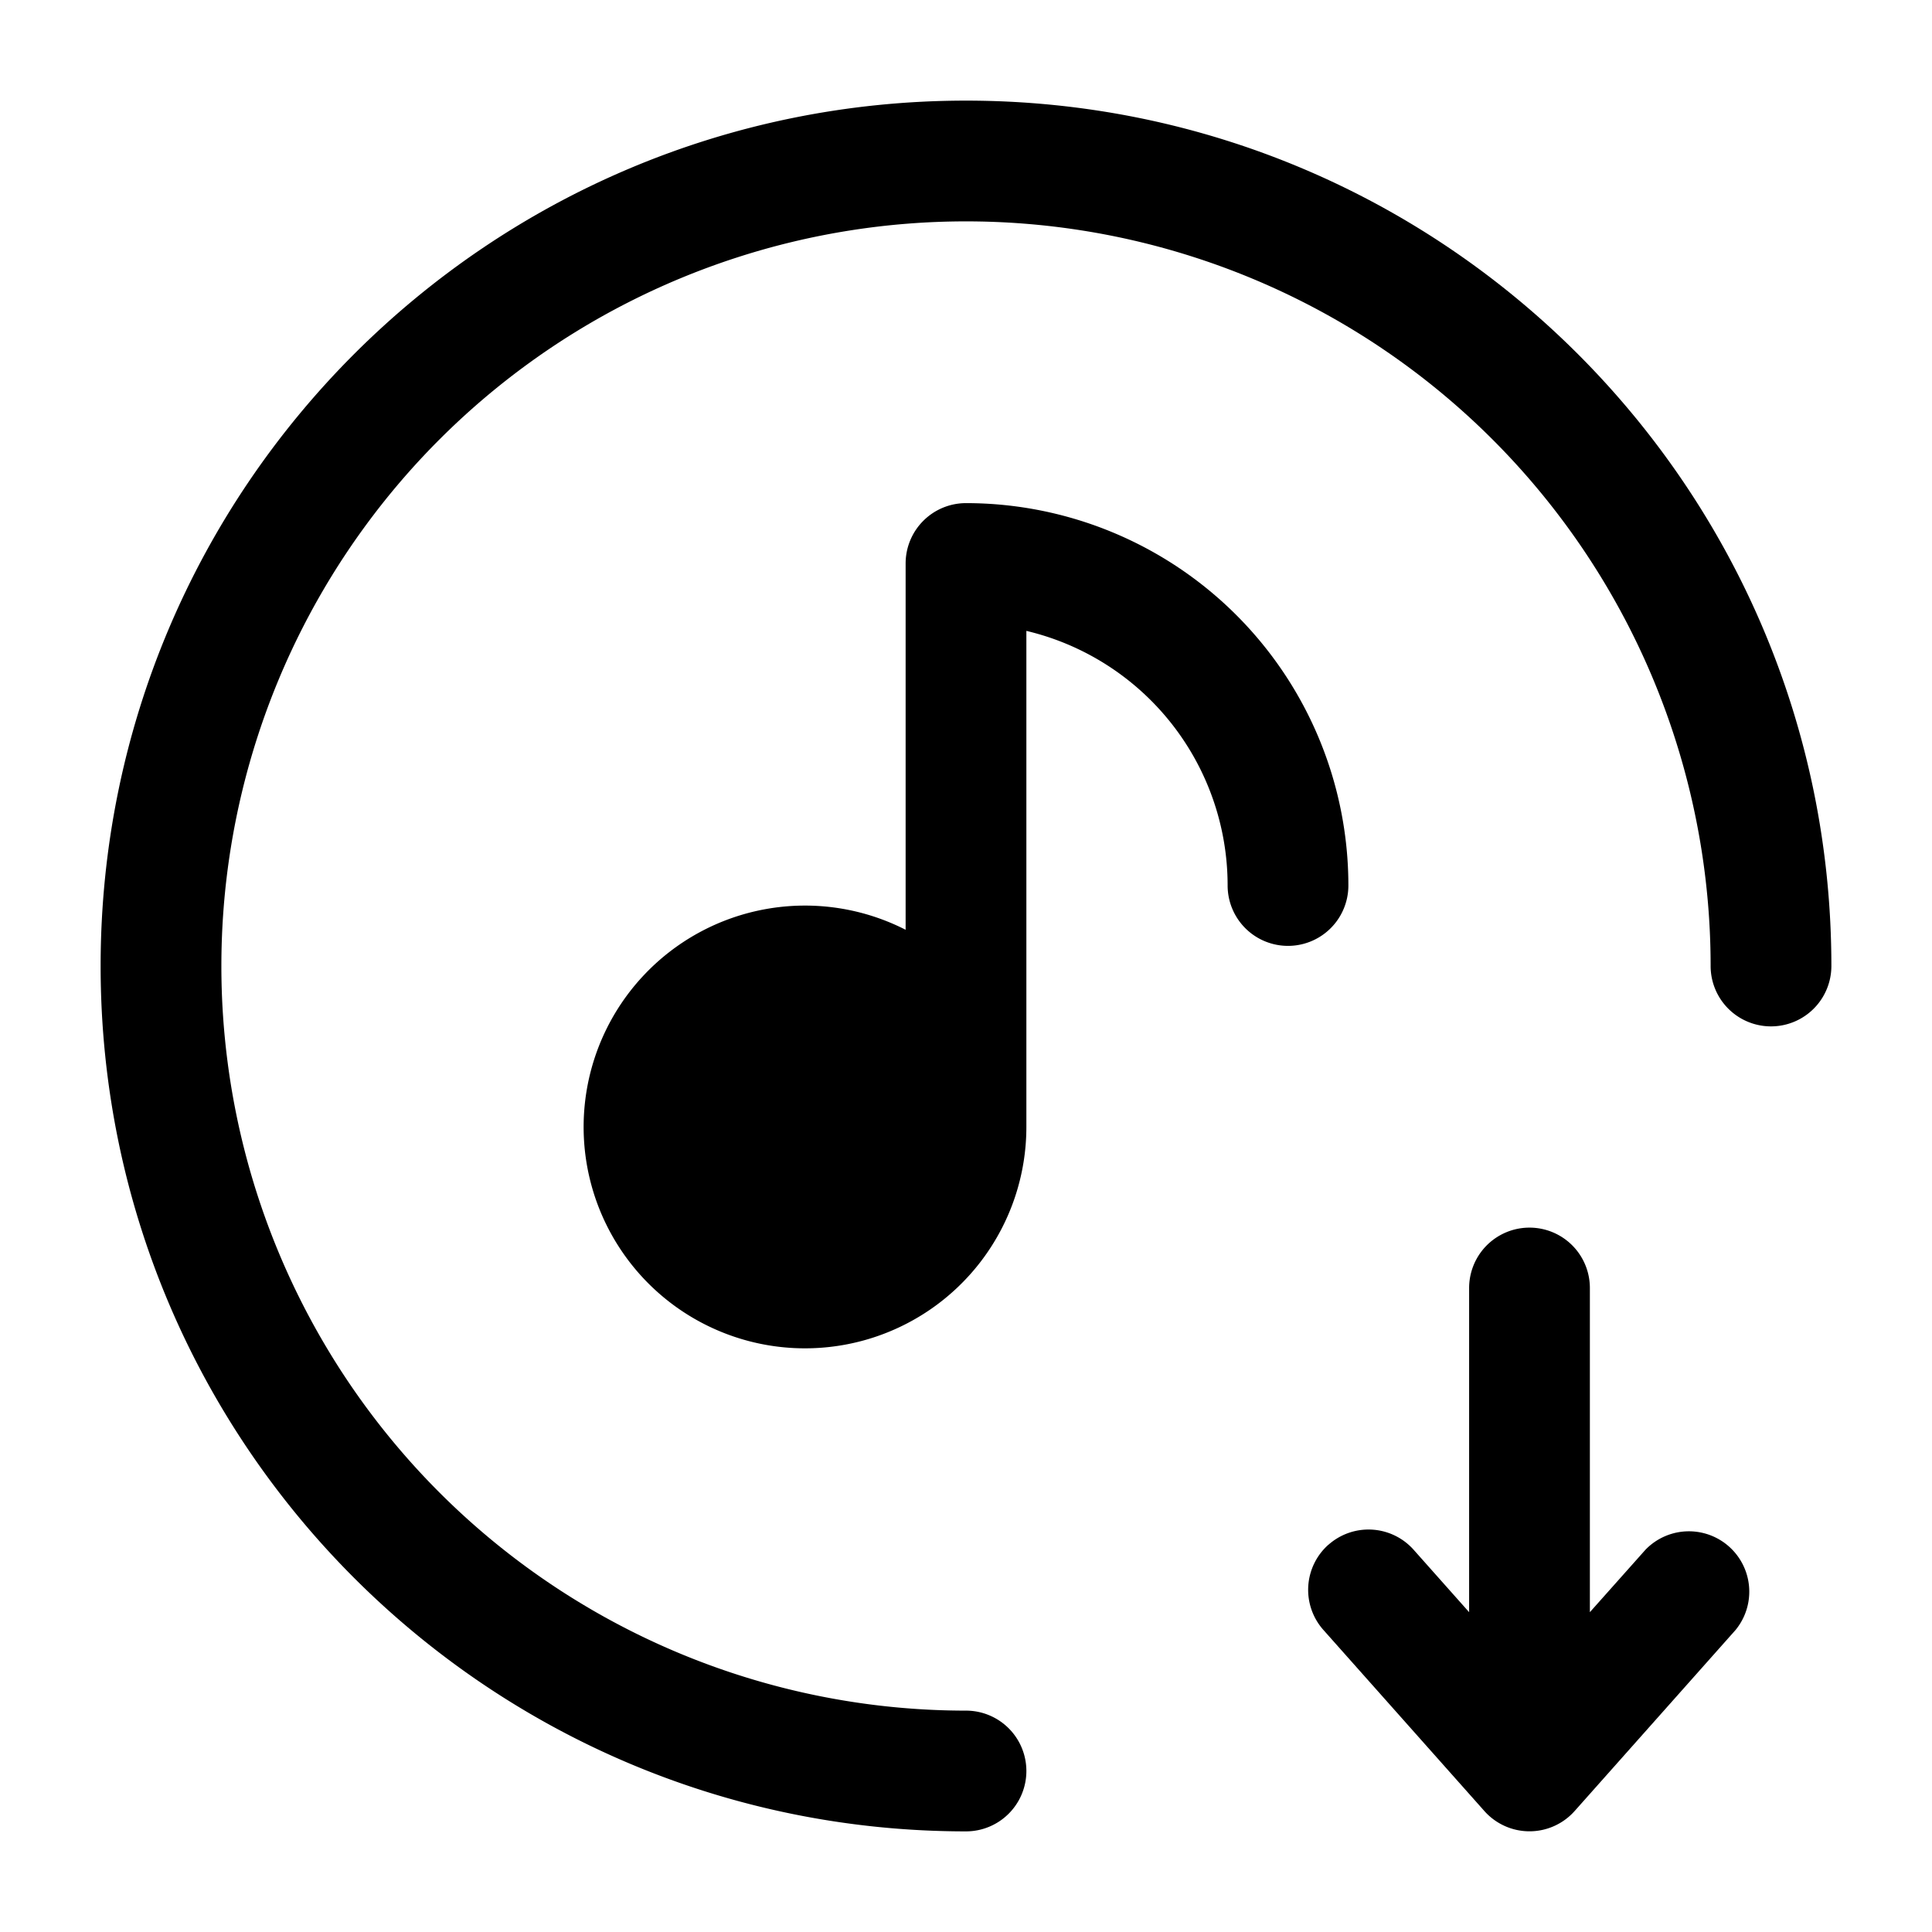
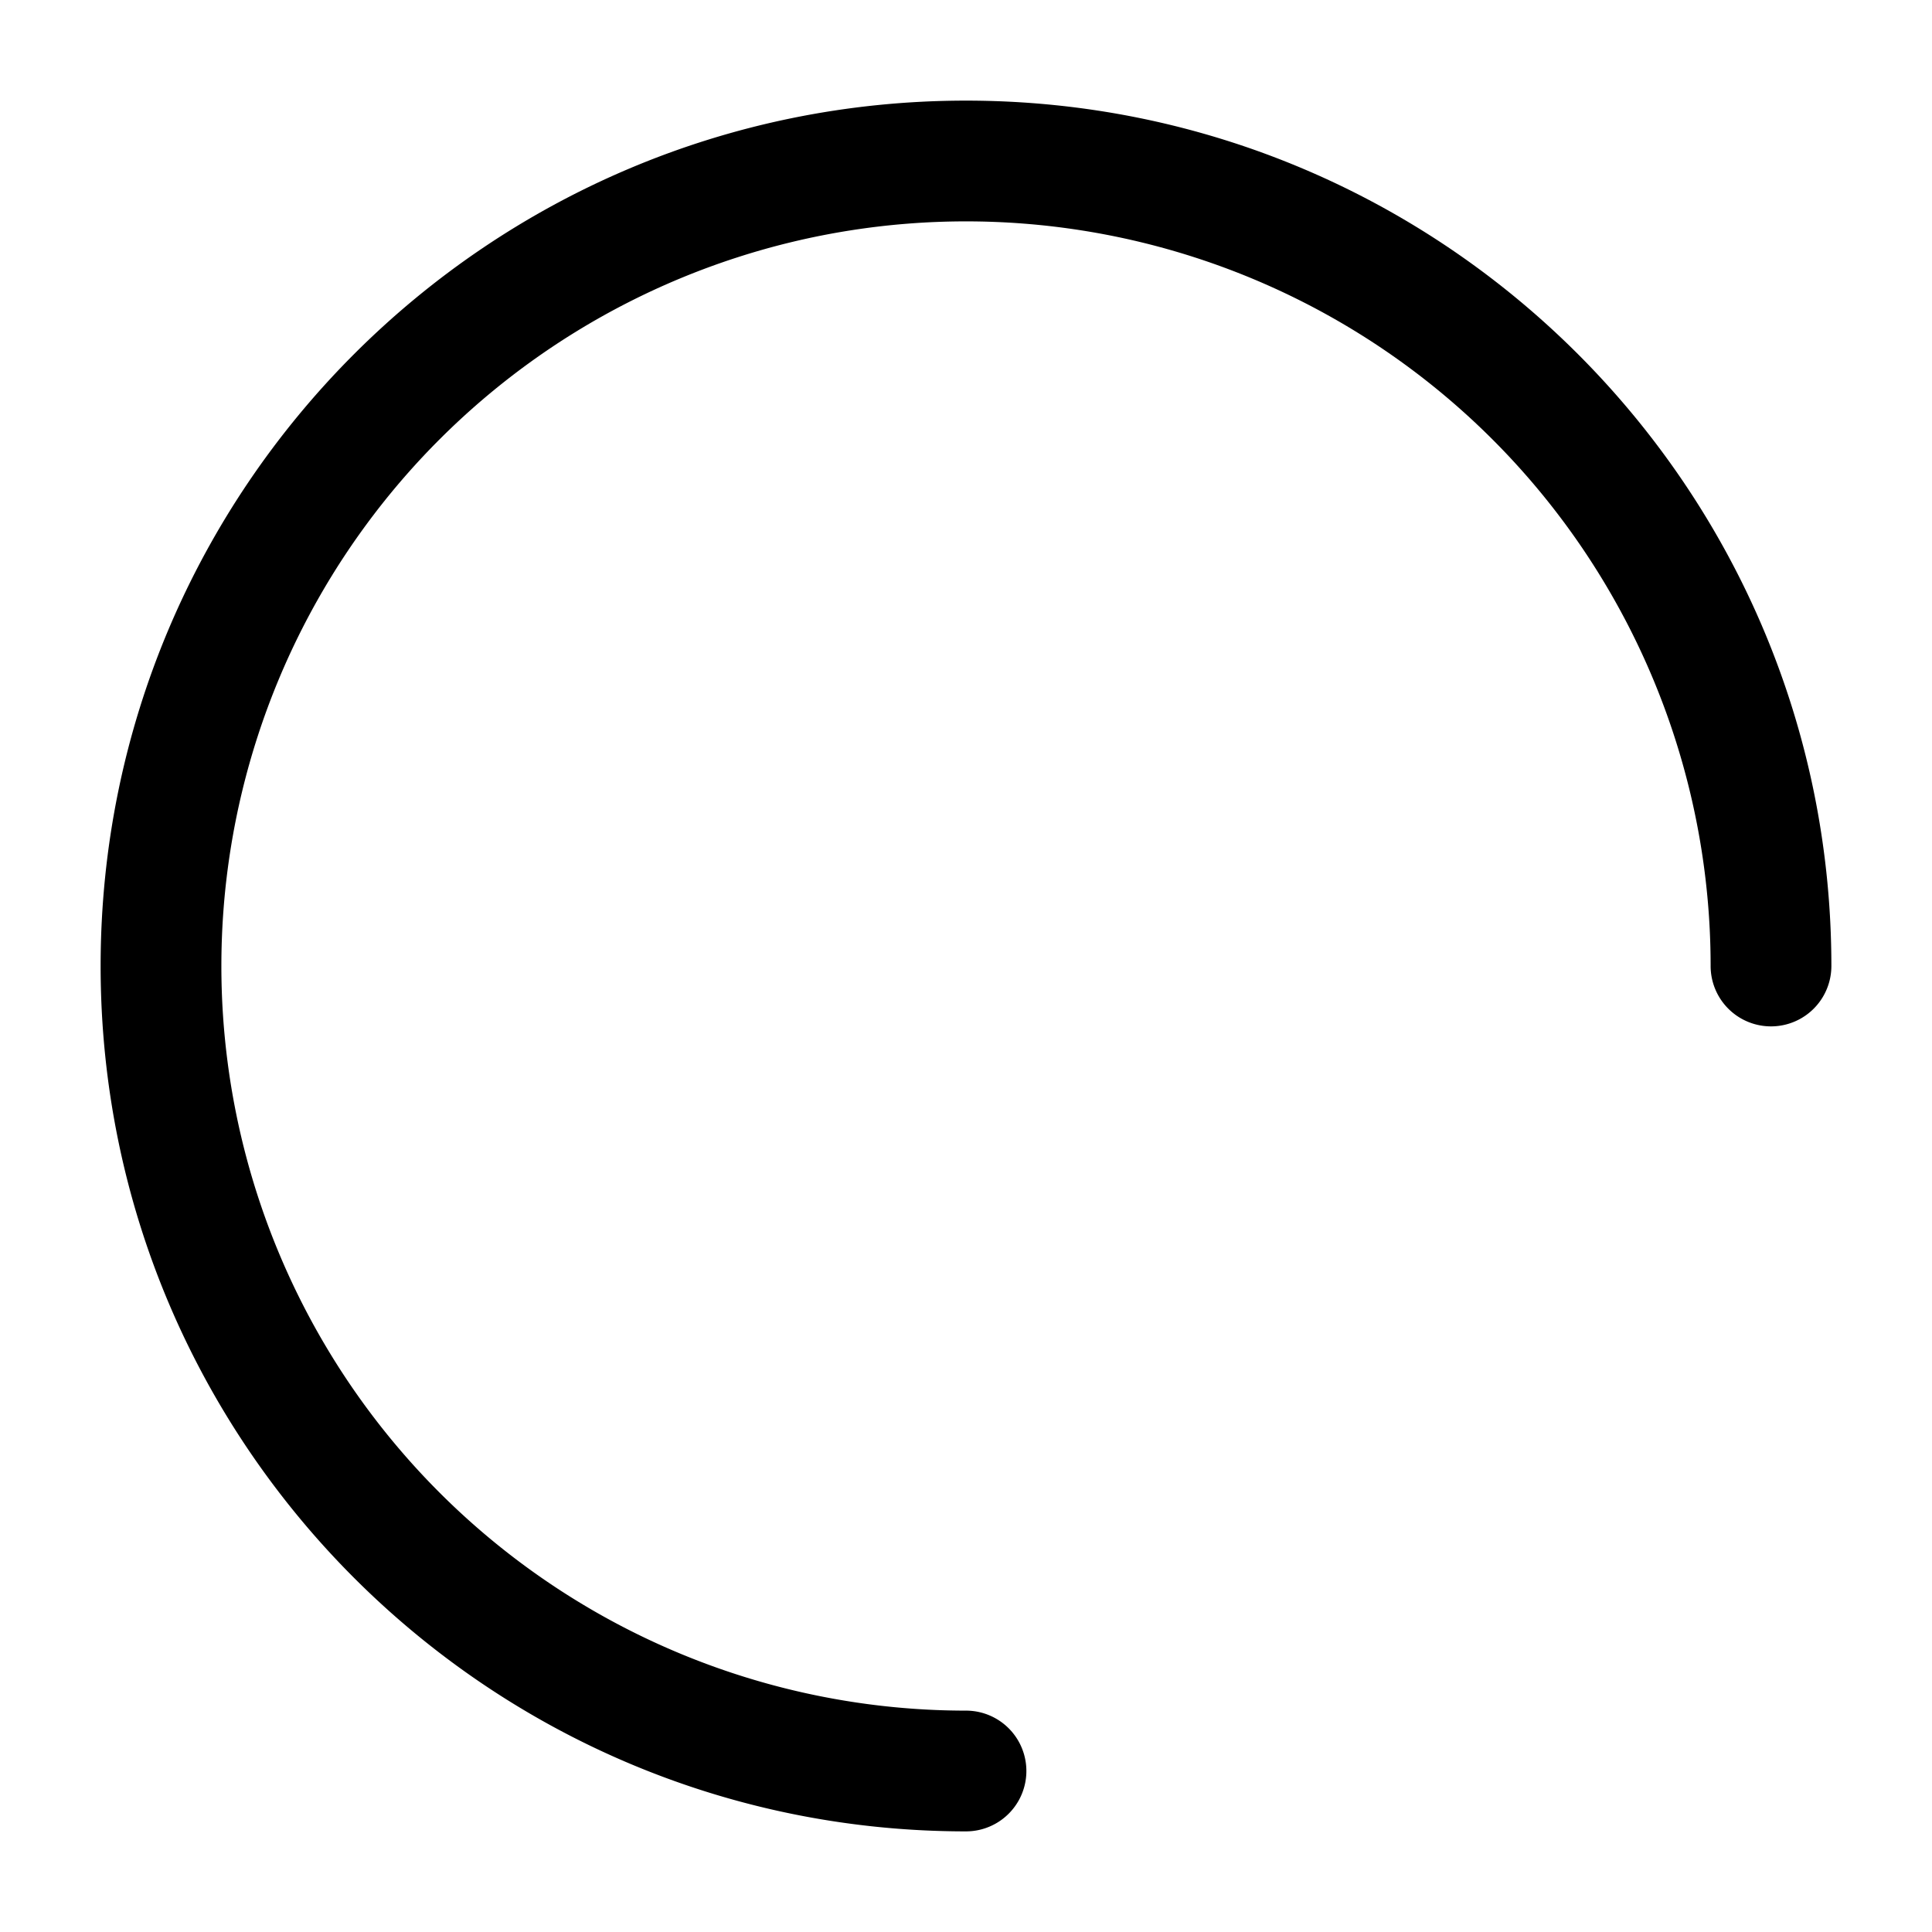
<svg xmlns="http://www.w3.org/2000/svg" version="1.1" width="512" height="512" x="0" y="0" viewBox="0 0 24 24" style="enable-background:new 0 0 512 512" xml:space="preserve" class="">
  <g>
    <path d="M2.75 12A9.25 9.25 0 0 0 12 21.25a.75.75 0 0 1 0 1.5C6.063 22.75 1.25 17.937 1.25 12S6.063 1.25 12 1.25 22.75 6.063 22.75 12a.75.75 0 0 1-1.5 0 9.25 9.25 0 0 0-18.5 0z" fill="#000000" opacity="1" data-original="#000000" class="" />
-     <path d="M12.75 7.837A3.251 3.251 0 0 1 15.25 11a.75.75 0 0 0 1.5 0A4.75 4.75 0 0 0 12 6.25a.75.75 0 0 0-.75.75v4.55a2.75 2.75 0 1 0 1.5 2.45zM16.502 19.19a.75.75 0 0 1 1.059.062l.689.775V16a.75.75 0 0 1 1.5 0v4.027l.69-.775a.75.75 0 0 1 1.12.996l-2 2.25a.75.75 0 0 1-1.12 0l-2-2.25a.75.75 0 0 1 .062-1.059z" fill="#000000" opacity="1" data-original="#000000" class="" />
  </g>
</svg>